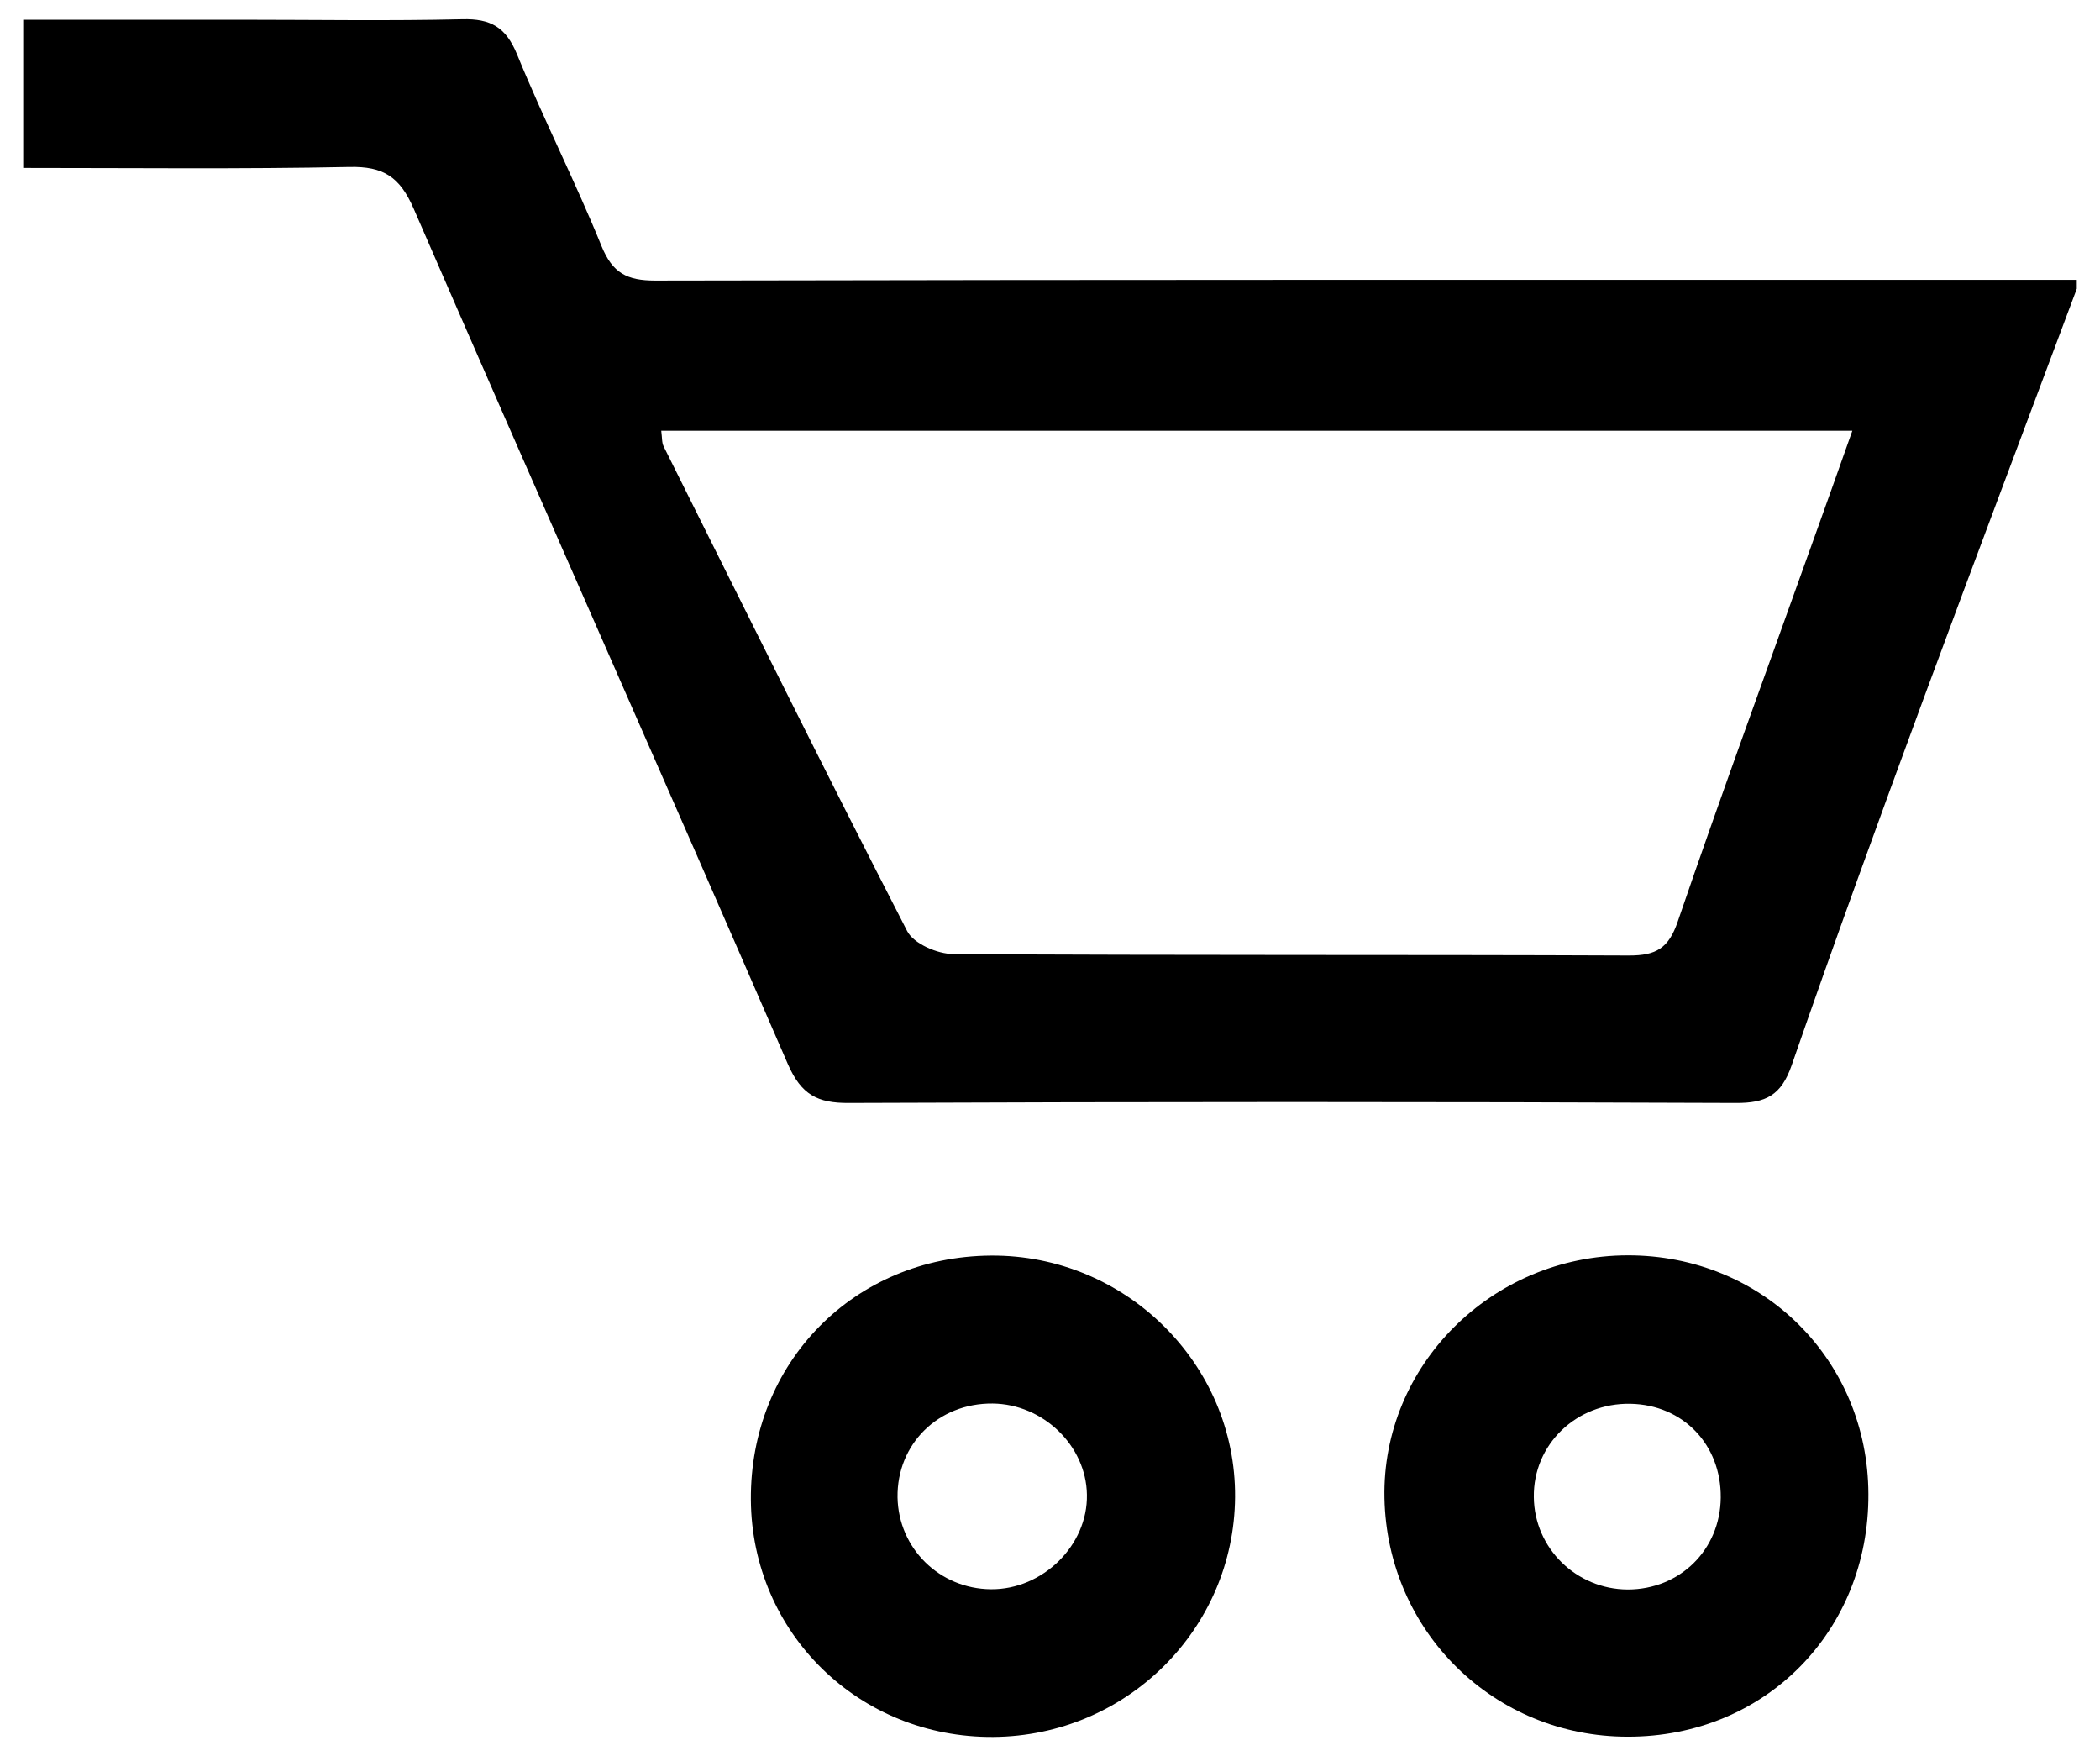
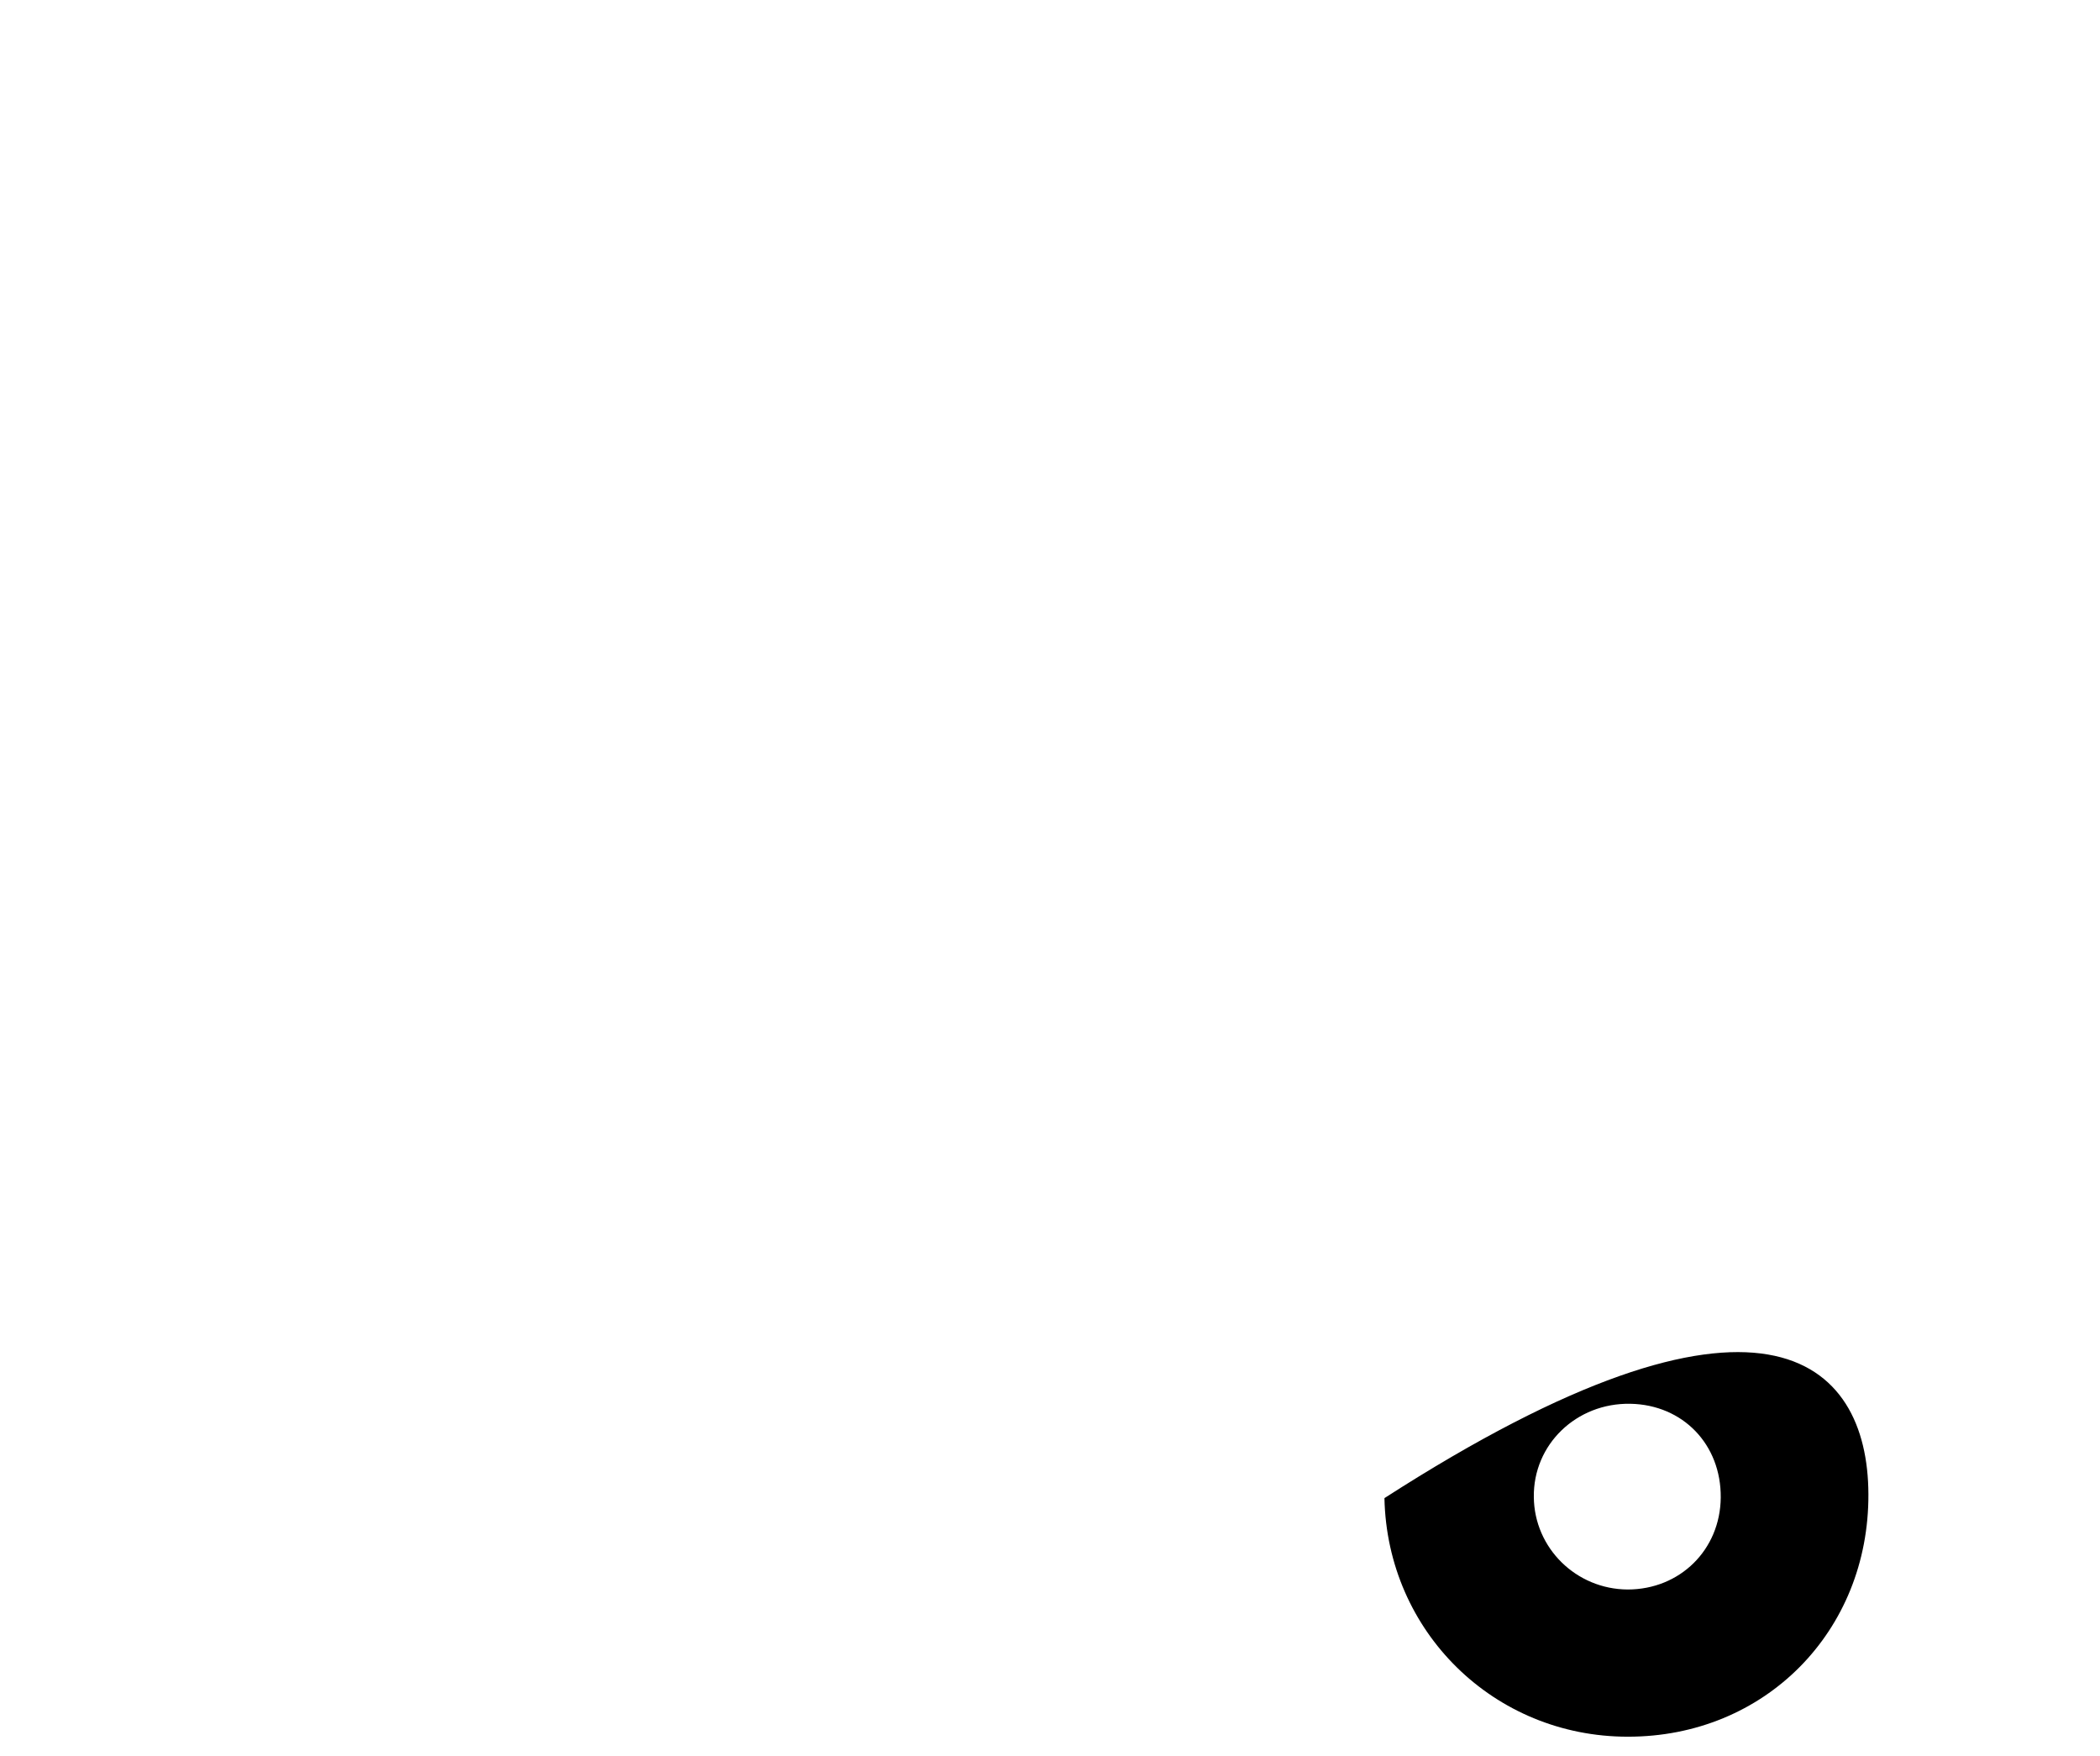
<svg xmlns="http://www.w3.org/2000/svg" version="1.1" id="Calque_1" x="0px" y="0px" viewBox="0 0 850.5 711" style="enable-background:new 0 0 850.5 711;" xml:space="preserve">
  <g>
-     <path d="M841.1,116.9C820.5,172,799.7,227,779.3,282.2c-18.3,49.6-36.4,99.3-53.7,149.2c-4.2,12.1-10.4,15.3-22.7,15.2   c-119.7-0.5-239.4-0.5-359.1,0c-12.8,0.1-19.3-3.4-24.7-15.7C269,315.3,217.7,200.1,167.5,84.4c-5.6-12.8-12.2-17.1-26-16.8   C97.9,68.5,54.2,68,9.4,68c0-20.4,0-39.2,0-60c30.2,0,59.6,0,89,0c29.6,0,59.2,0.5,88.8-0.2c11.5-0.3,17.7,3.2,22.2,14.2   c10.7,26.2,23.6,51.5,34.2,77.6c4.5,11,10.3,14,21.8,14c191.9-0.4,383.8-0.3,575.7-0.3C841.1,114.5,841.1,115.7,841.1,116.9z    M750.2,174.4c-162.5,0-322.1,0-482.4,0c0.4,3,0.2,4.9,1,6.4c32.7,65.5,65.1,131.1,98.6,196.2c2.6,5.1,12.3,9.3,18.7,9.3   c91.2,0.6,182.4,0.2,273.7,0.6c10.9,0,16-2.9,19.7-13.8c17.5-51.1,36.1-101.8,54.3-152.7C739.1,205.7,744.4,190.8,750.2,174.4z" />
-     <path d="M756.7,604.9c0.3,55.7-42,98.4-97.5,98.3c-54.1,0-97.4-42.5-98.5-96.6c-1.1-53.7,43.5-98.2,98.5-98.3   C713.7,508.2,756.5,550.5,756.7,604.9z M659.2,643.6c21.2,0,37.5-16.1,37.7-37.2c0.2-21.5-15.3-37.6-36.6-38   c-21.9-0.4-39.4,16.5-39.1,37.8C621.4,626.9,638.4,643.5,659.2,643.6z" />
-     <path d="M402.3,703.3c-54.4,0.4-97.8-42.1-98.2-96c-0.4-55.5,41.8-98.5,97.2-98.9c54.5-0.4,99.3,43.9,98.9,97.8   C499.8,659.7,456.2,702.9,402.3,703.3z M401.3,643.5c21,0.2,39.3-17.8,38.9-38.3c-0.3-19.9-17.8-36.7-38.2-36.9   c-22-0.2-38.8,16.4-38.5,38C363.9,627,380.5,643.3,401.3,643.5z" />
+     <path d="M756.7,604.9c0.3,55.7-42,98.4-97.5,98.3c-54.1,0-97.4-42.5-98.5-96.6C713.7,508.2,756.5,550.5,756.7,604.9z M659.2,643.6c21.2,0,37.5-16.1,37.7-37.2c0.2-21.5-15.3-37.6-36.6-38   c-21.9-0.4-39.4,16.5-39.1,37.8C621.4,626.9,638.4,643.5,659.2,643.6z" />
  </g>
</svg>